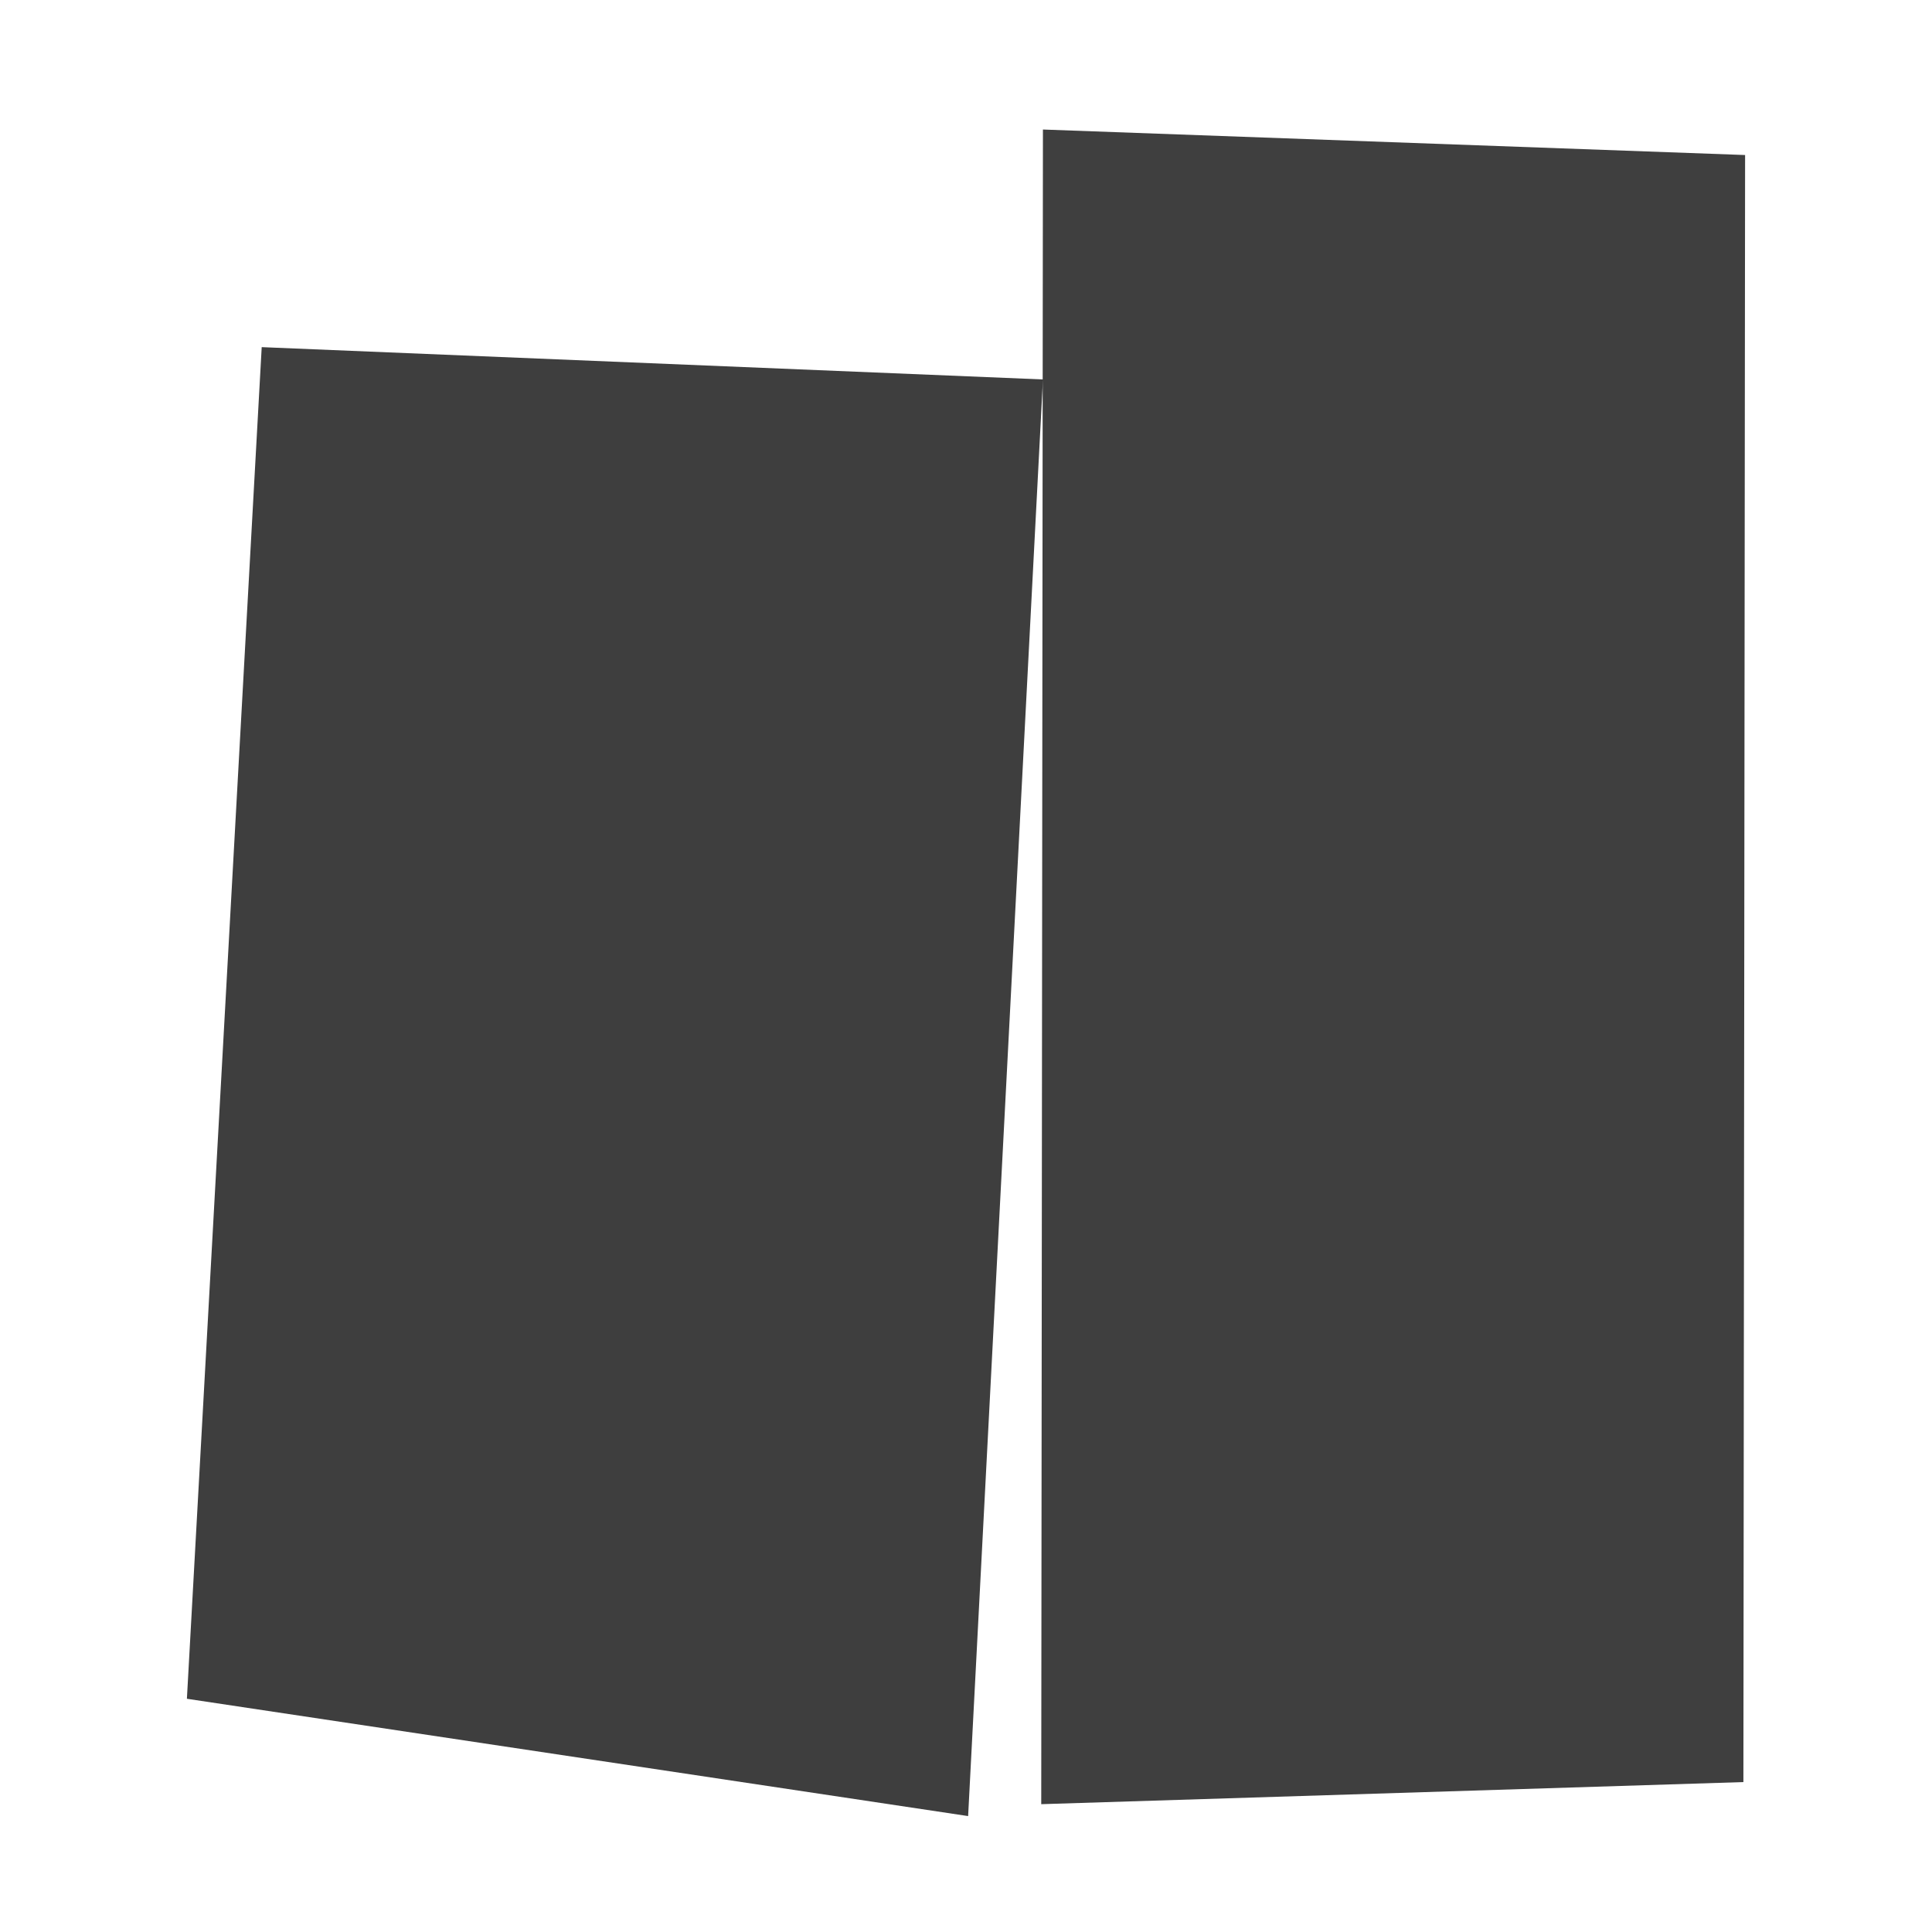
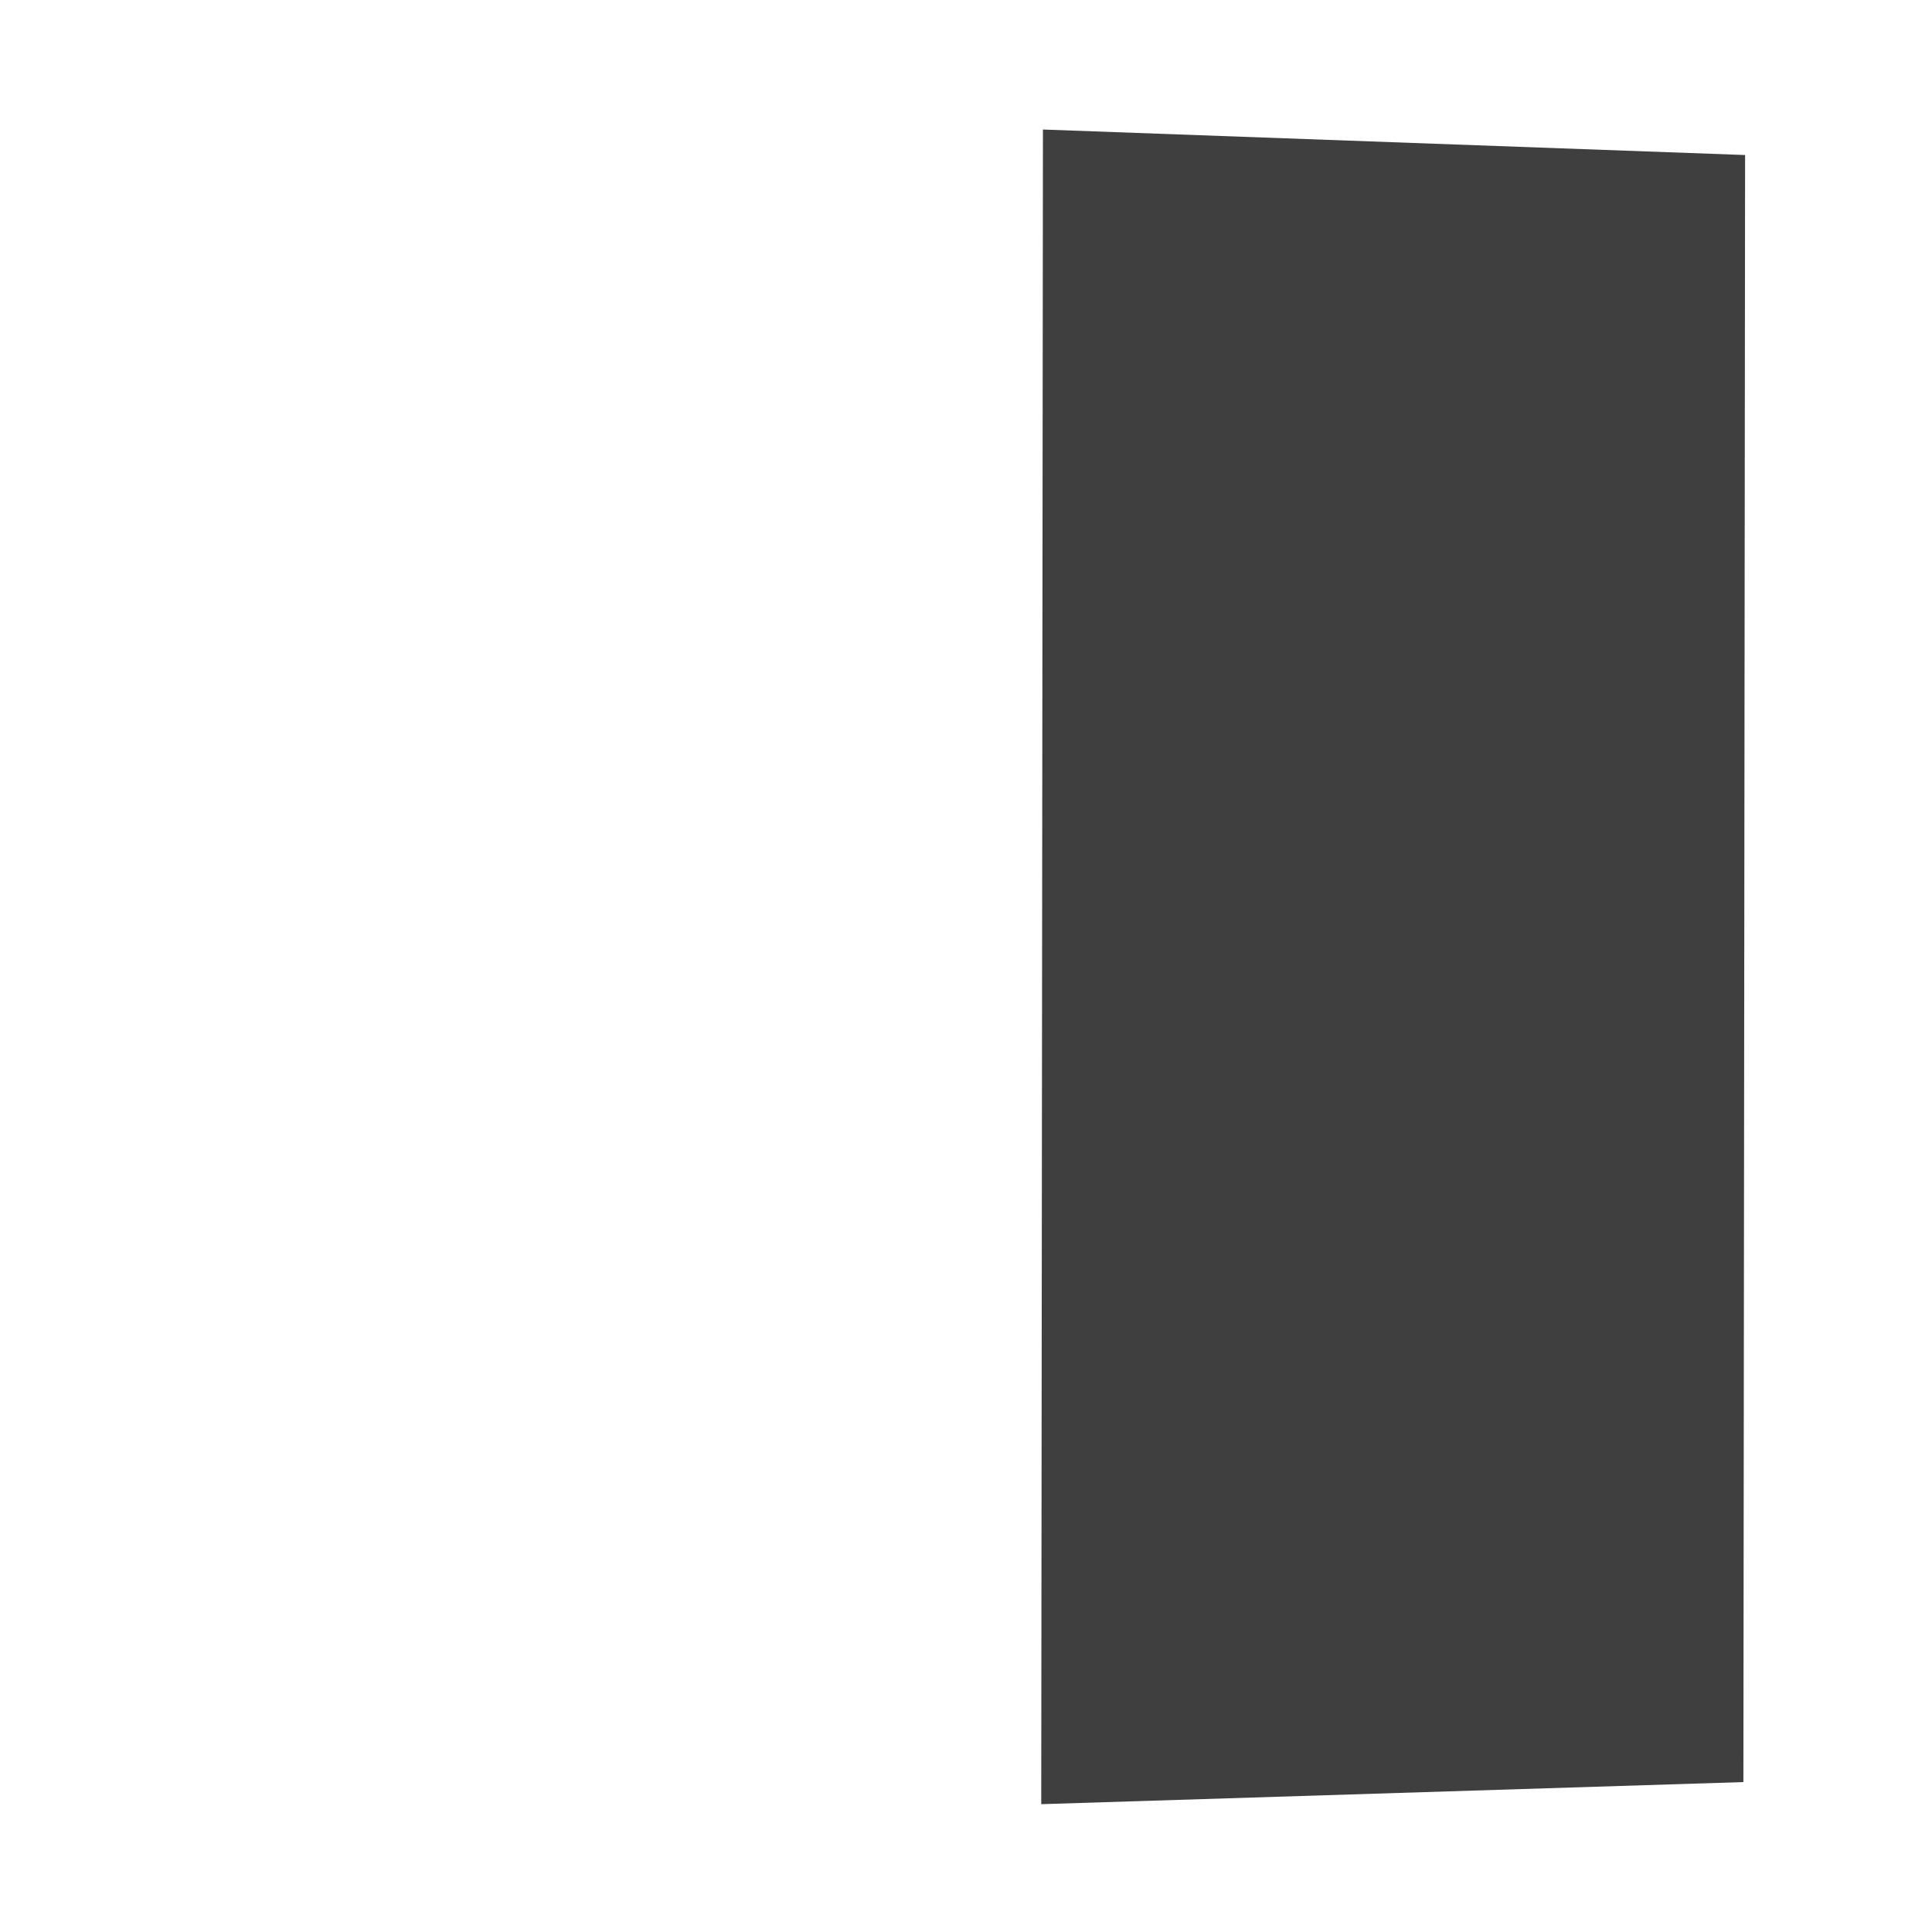
<svg xmlns="http://www.w3.org/2000/svg" viewBox="0 0 1000 1000" preserveAspectRatio="none" id="svg" width="1000" height="1000" style="width: 100%; height: 100%;">
  <filter id="f1" xlmns="http://www.w3.org/2000/svg">
    <feDropShadow in="SourceGraphic" stdDeviation="4" dy="6" dx="3" />
  </filter>
  <filter id="f2" xlmns="http://www.w3.org/2000/svg">
    <feDropShadow in="SourceGraphic" stdDeviation="4" dy="6" dx="-3" />
  </filter>
  <filter id="f3" xlmns="http://www.w3.org/2000/svg">
    <feDropShadow in="SourceGraphic" stdDeviation="2" dy="3" dx="0" />
  </filter>
  <path d=" M 0 0 L 1001 0 L 1001 1001 L 0 1001 z" fill="#FFFFFF" stroke="none" opacity="1.0" />
-   <path d="M 135.46 179.68 L 539.82 196.4 L 501.1 940 L 96.74 879.28 Z" fill="#000000" opacity="0.87" filter="url(#f2)" />
-   <path d="M 539.82 67.04 L 903.26 80.24 L 902.38 922.4 L 538.94 933.84 Z" fill="#000000" opacity="0.864" filter="url(#f1)" />
+   <path d="M 539.82 67.04 L 903.26 80.24 L 902.38 922.4 L 538.94 933.84 " fill="#000000" opacity="0.864" filter="url(#f1)" />
</svg>